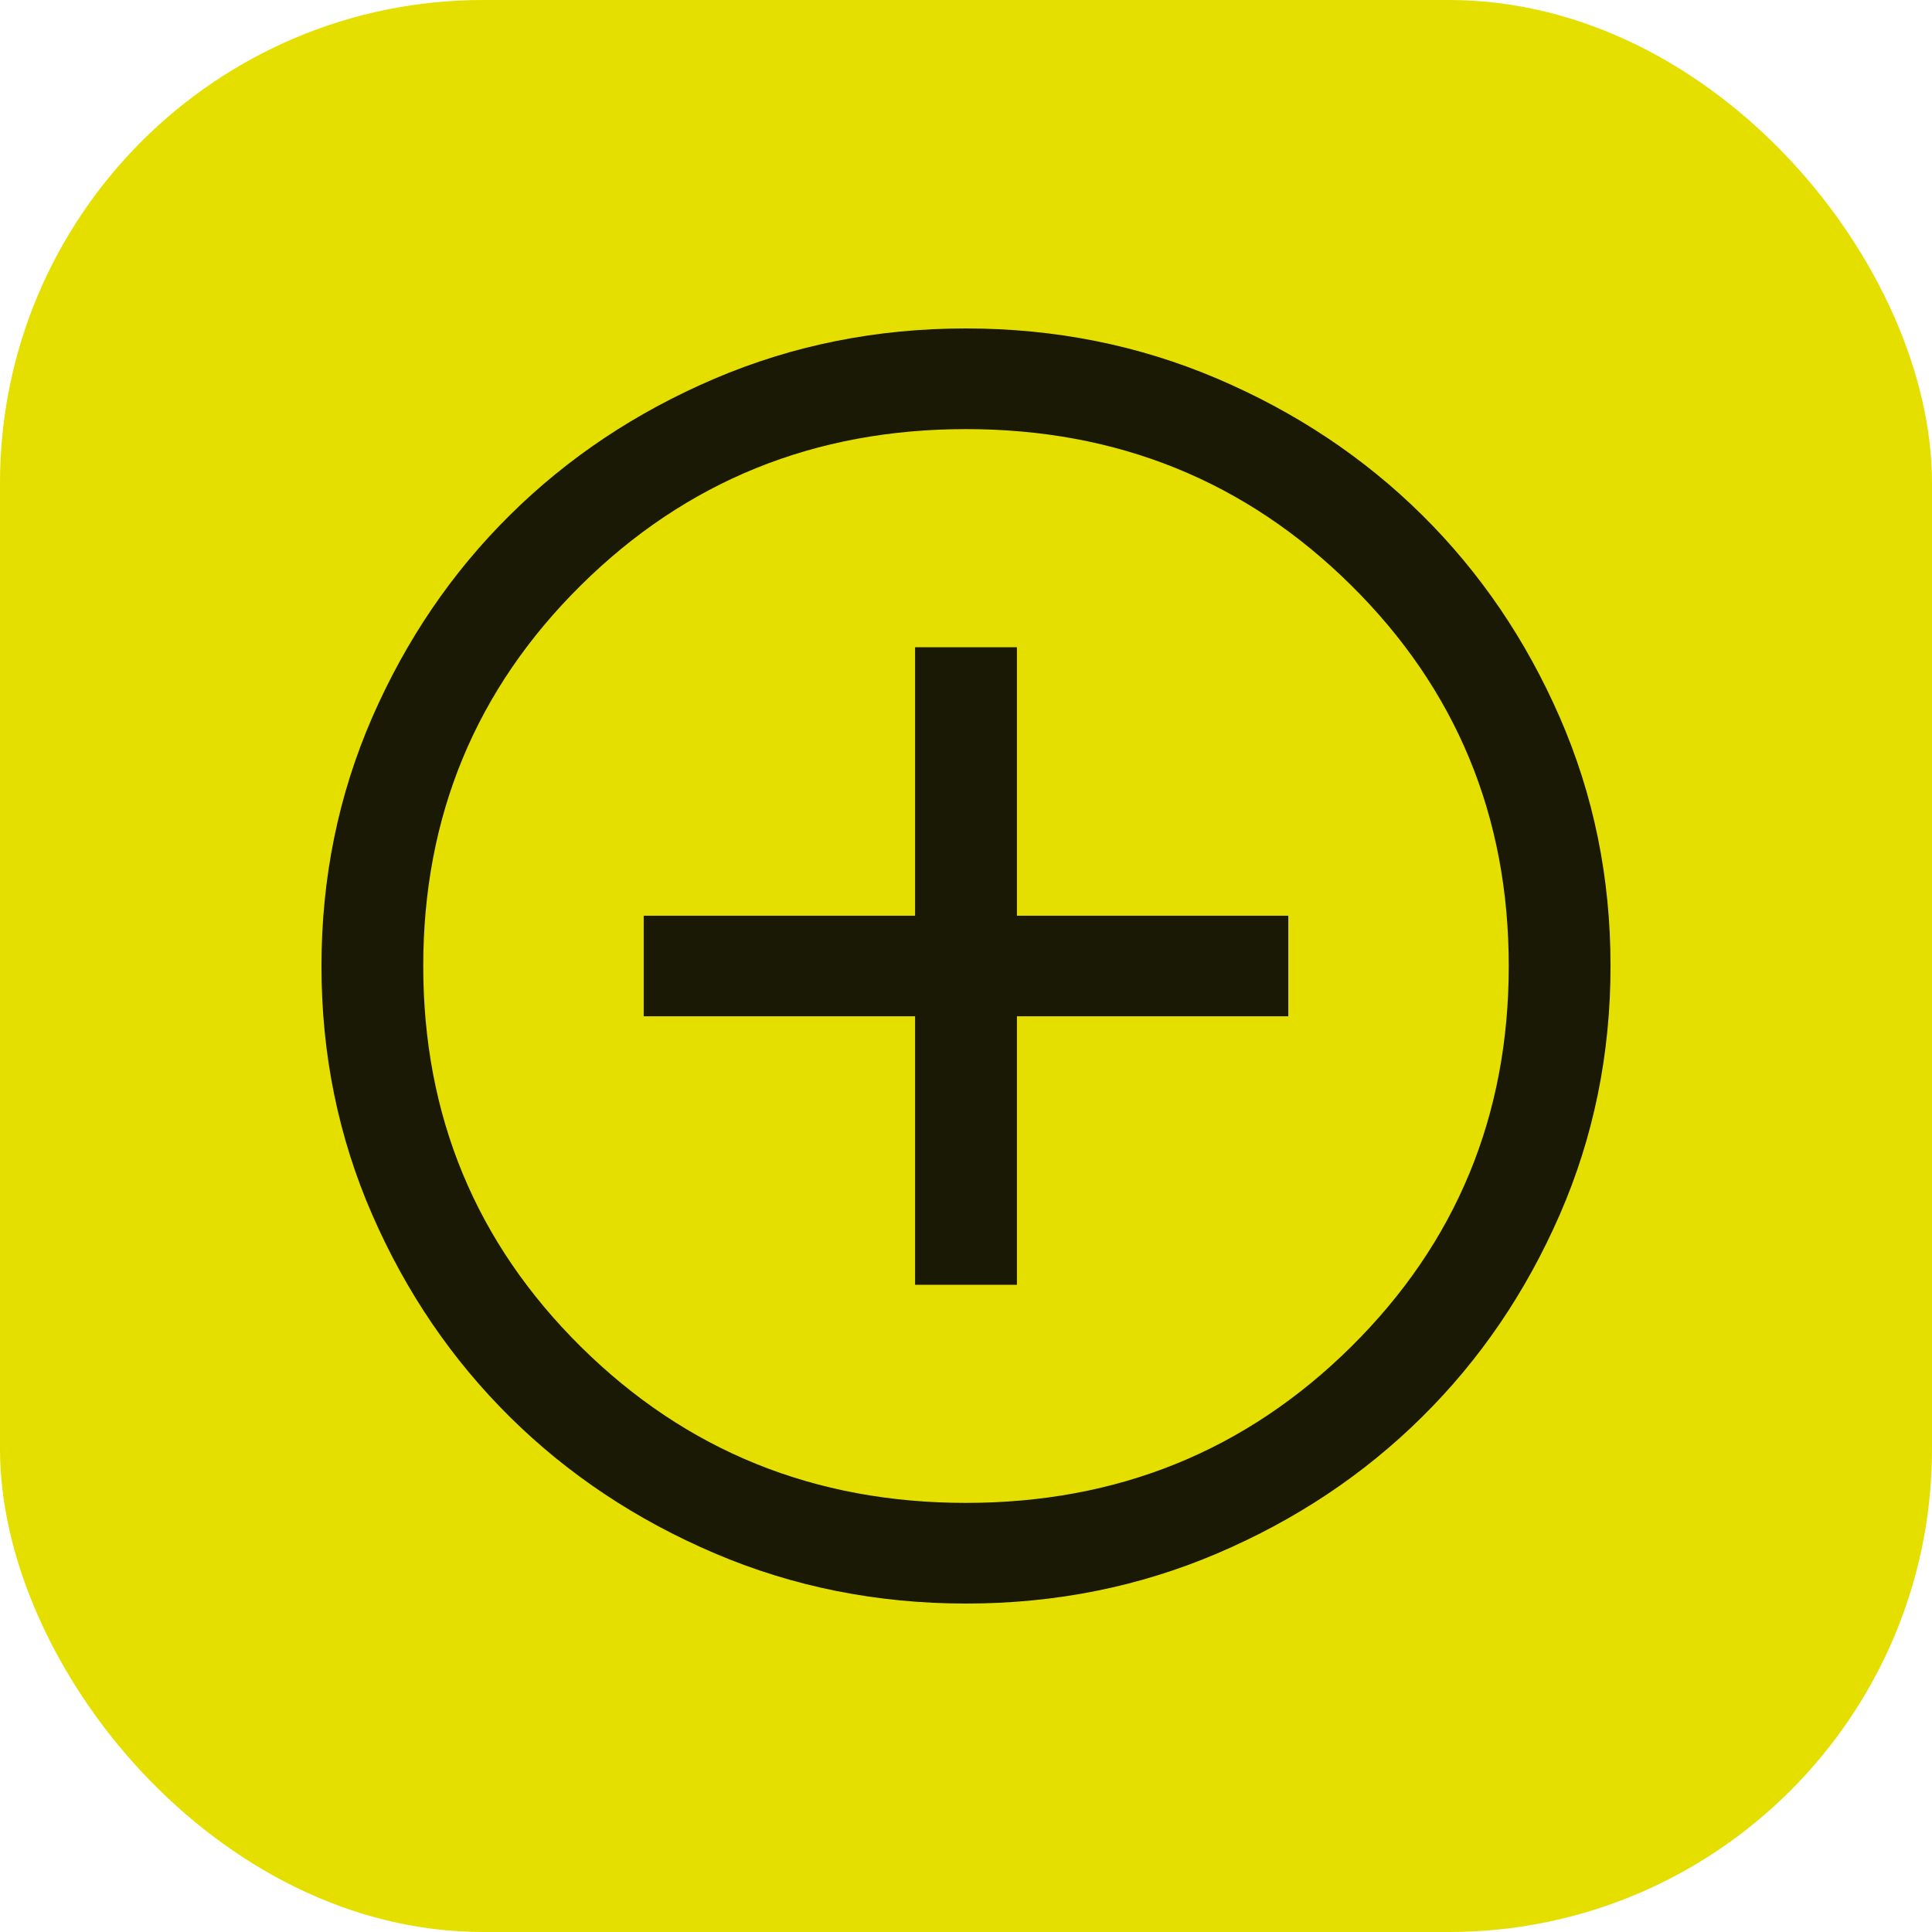
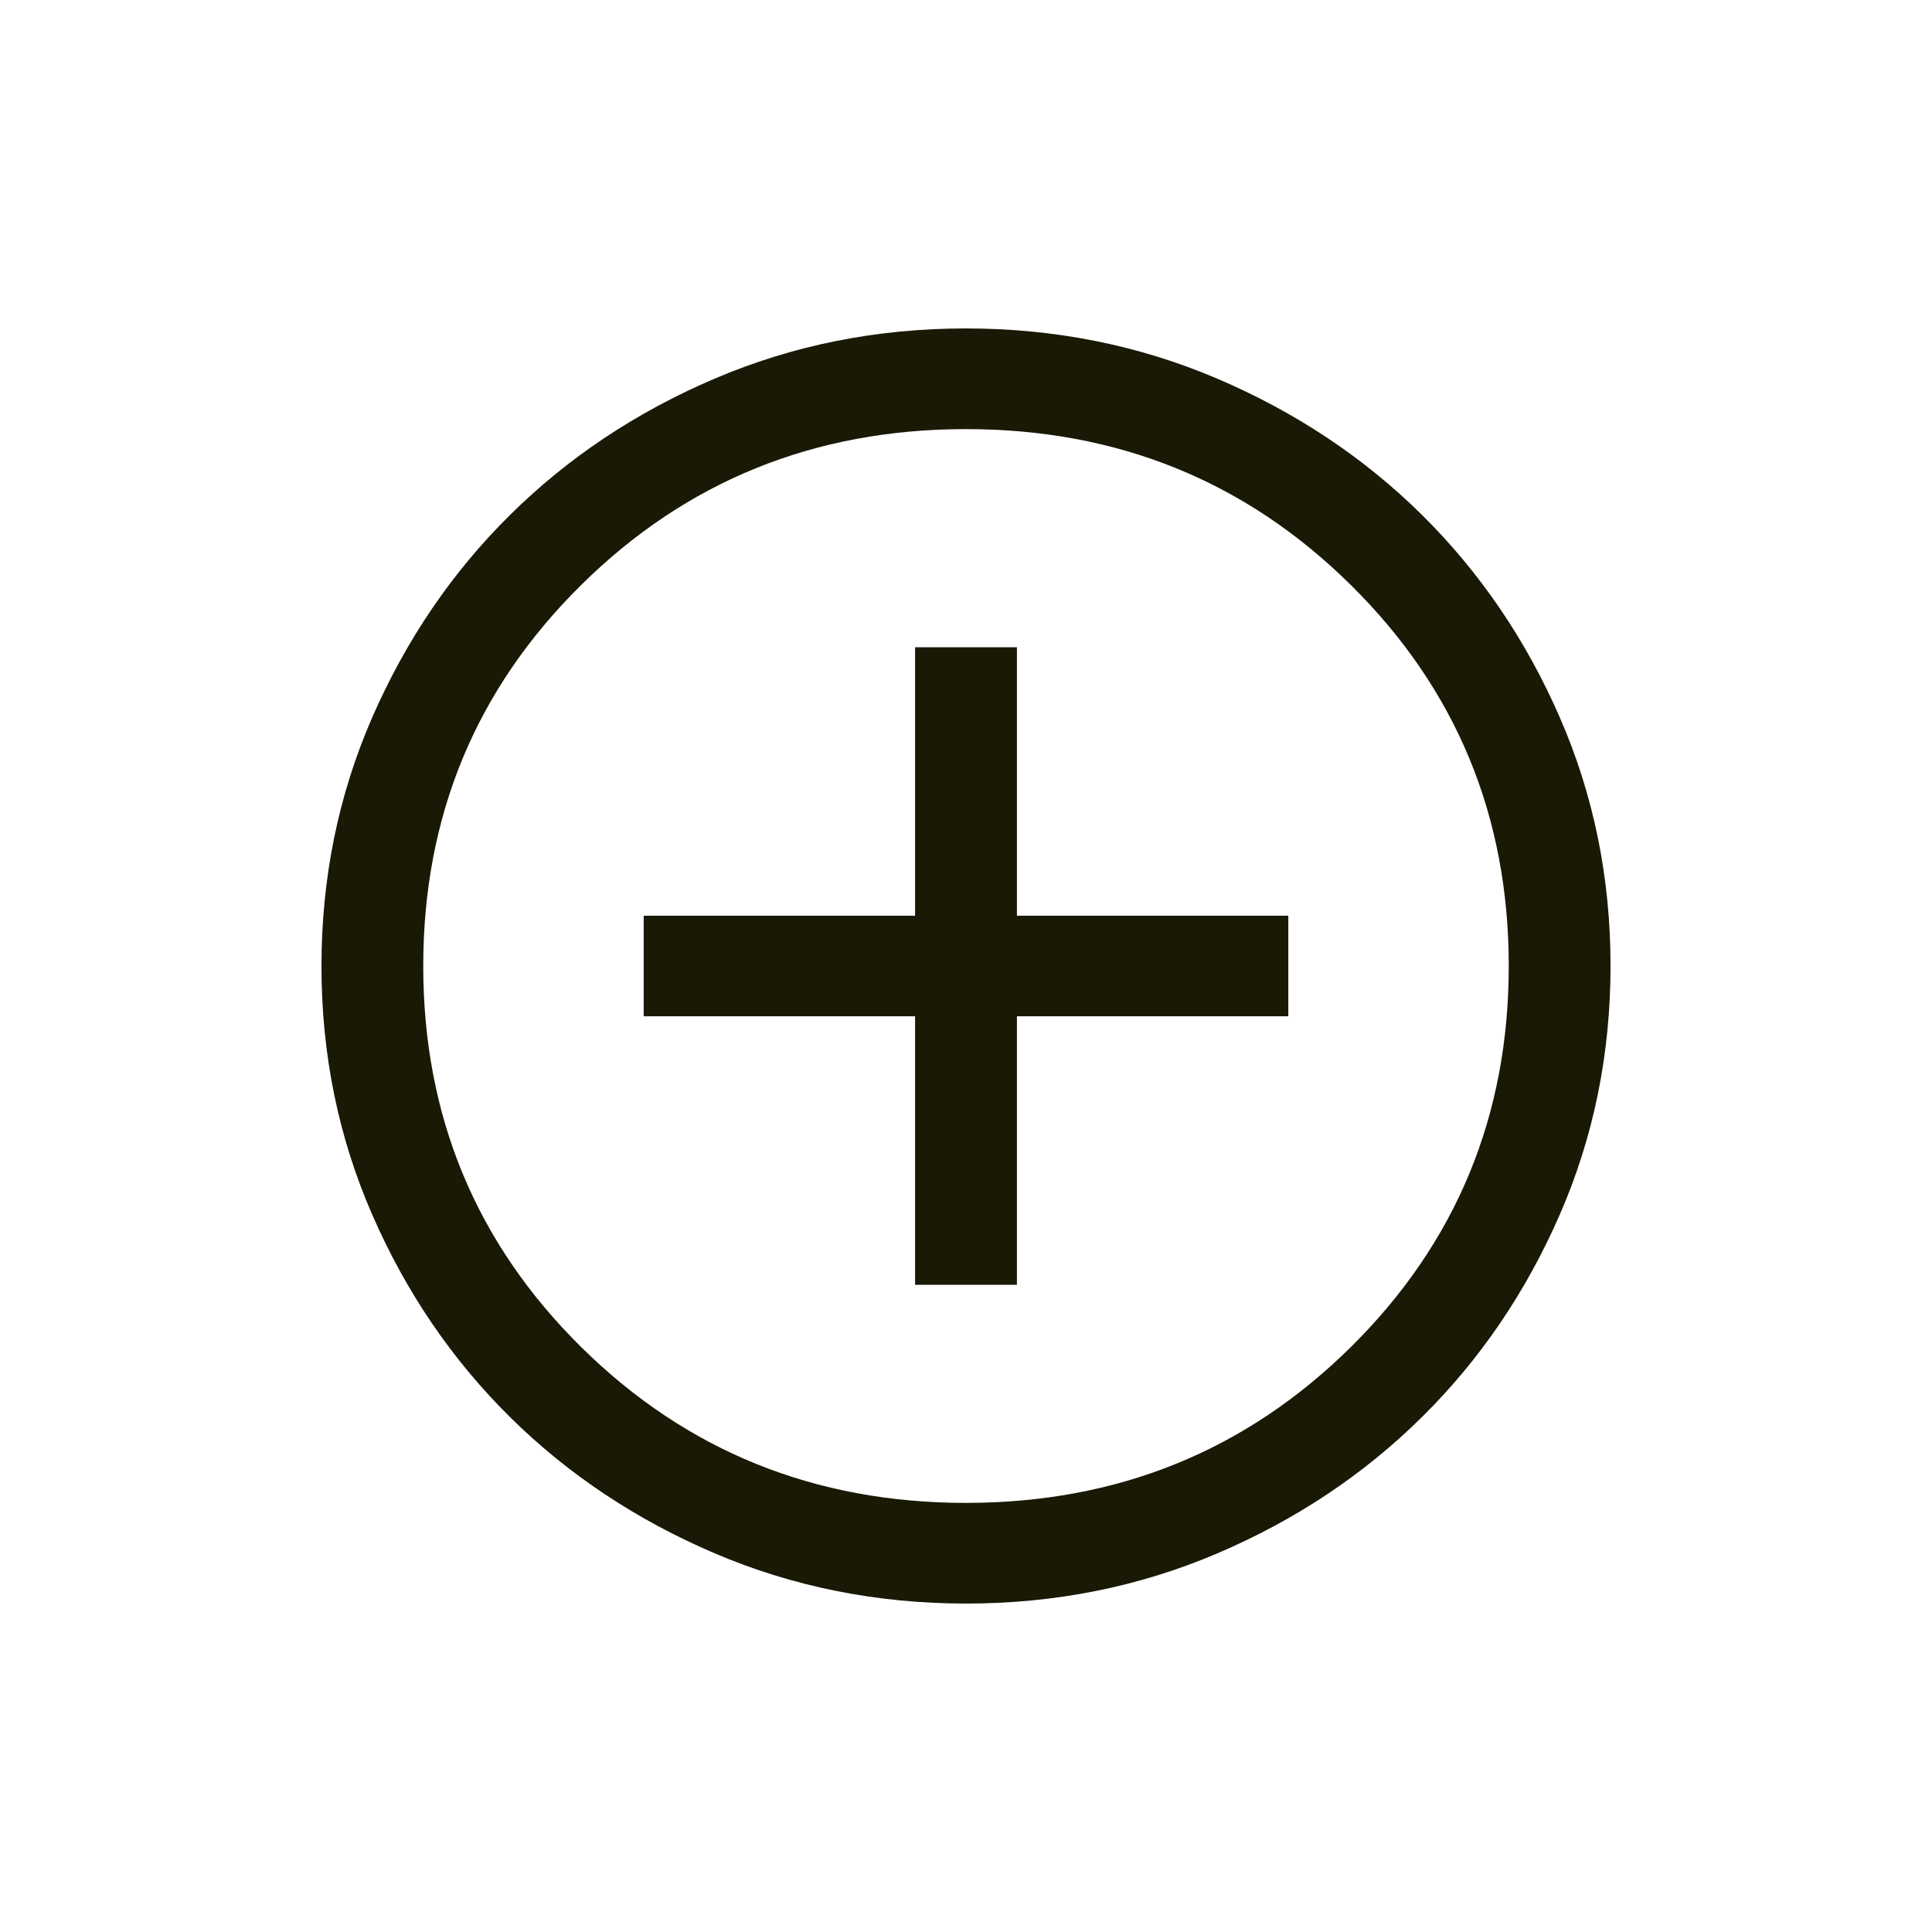
<svg xmlns="http://www.w3.org/2000/svg" width="28" height="28" viewBox="0 0 28 28" fill="none">
-   <rect width="28" height="28" rx="7" fill="#E5DF00" />
  <mask id="mask0_5195_2007" style="mask-type:alpha" maskUnits="userSpaceOnUse" x="2" y="2" width="24" height="24">
    <rect x="2.329" y="2.329" width="23.342" height="23.342" fill="#1A1905" />
  </mask>
  <g mask="url(#mask0_5195_2007)">
    <path d="M13.262 18.62H14.738V14.729H18.671V13.271H14.738V9.38H13.262V13.271H9.329V14.729H13.262V18.62ZM14.002 23.24C12.71 23.24 11.495 22.997 10.358 22.512C9.222 22.027 8.233 21.369 7.392 20.538C6.551 19.706 5.885 18.729 5.395 17.605C4.904 16.48 4.659 15.28 4.659 14.002C4.659 12.724 4.904 11.523 5.394 10.398C5.885 9.274 6.55 8.295 7.391 7.464C8.231 6.632 9.22 5.973 10.356 5.488C11.492 5.003 12.706 4.76 13.998 4.76C15.29 4.76 16.505 5.003 17.642 5.488C18.778 5.973 19.767 6.631 20.608 7.462C21.449 8.294 22.115 9.272 22.605 10.396C23.096 11.52 23.341 12.72 23.341 13.998C23.341 15.276 23.096 16.478 22.606 17.602C22.115 18.727 21.45 19.705 20.609 20.536C19.769 21.368 18.78 22.027 17.644 22.512C16.508 22.997 15.294 23.24 14.002 23.24ZM14 21.781C16.196 21.781 18.056 21.027 19.58 19.52C21.104 18.012 21.866 16.172 21.866 14C21.866 11.828 21.104 9.988 19.58 8.481C18.056 6.973 16.196 6.219 14 6.219C11.804 6.219 9.944 6.973 8.42 8.481C6.896 9.988 6.134 11.828 6.134 14C6.134 16.172 6.896 18.012 8.42 19.52C9.944 21.027 11.804 21.781 14 21.781Z" fill="#1A1905" />
  </g>
</svg>